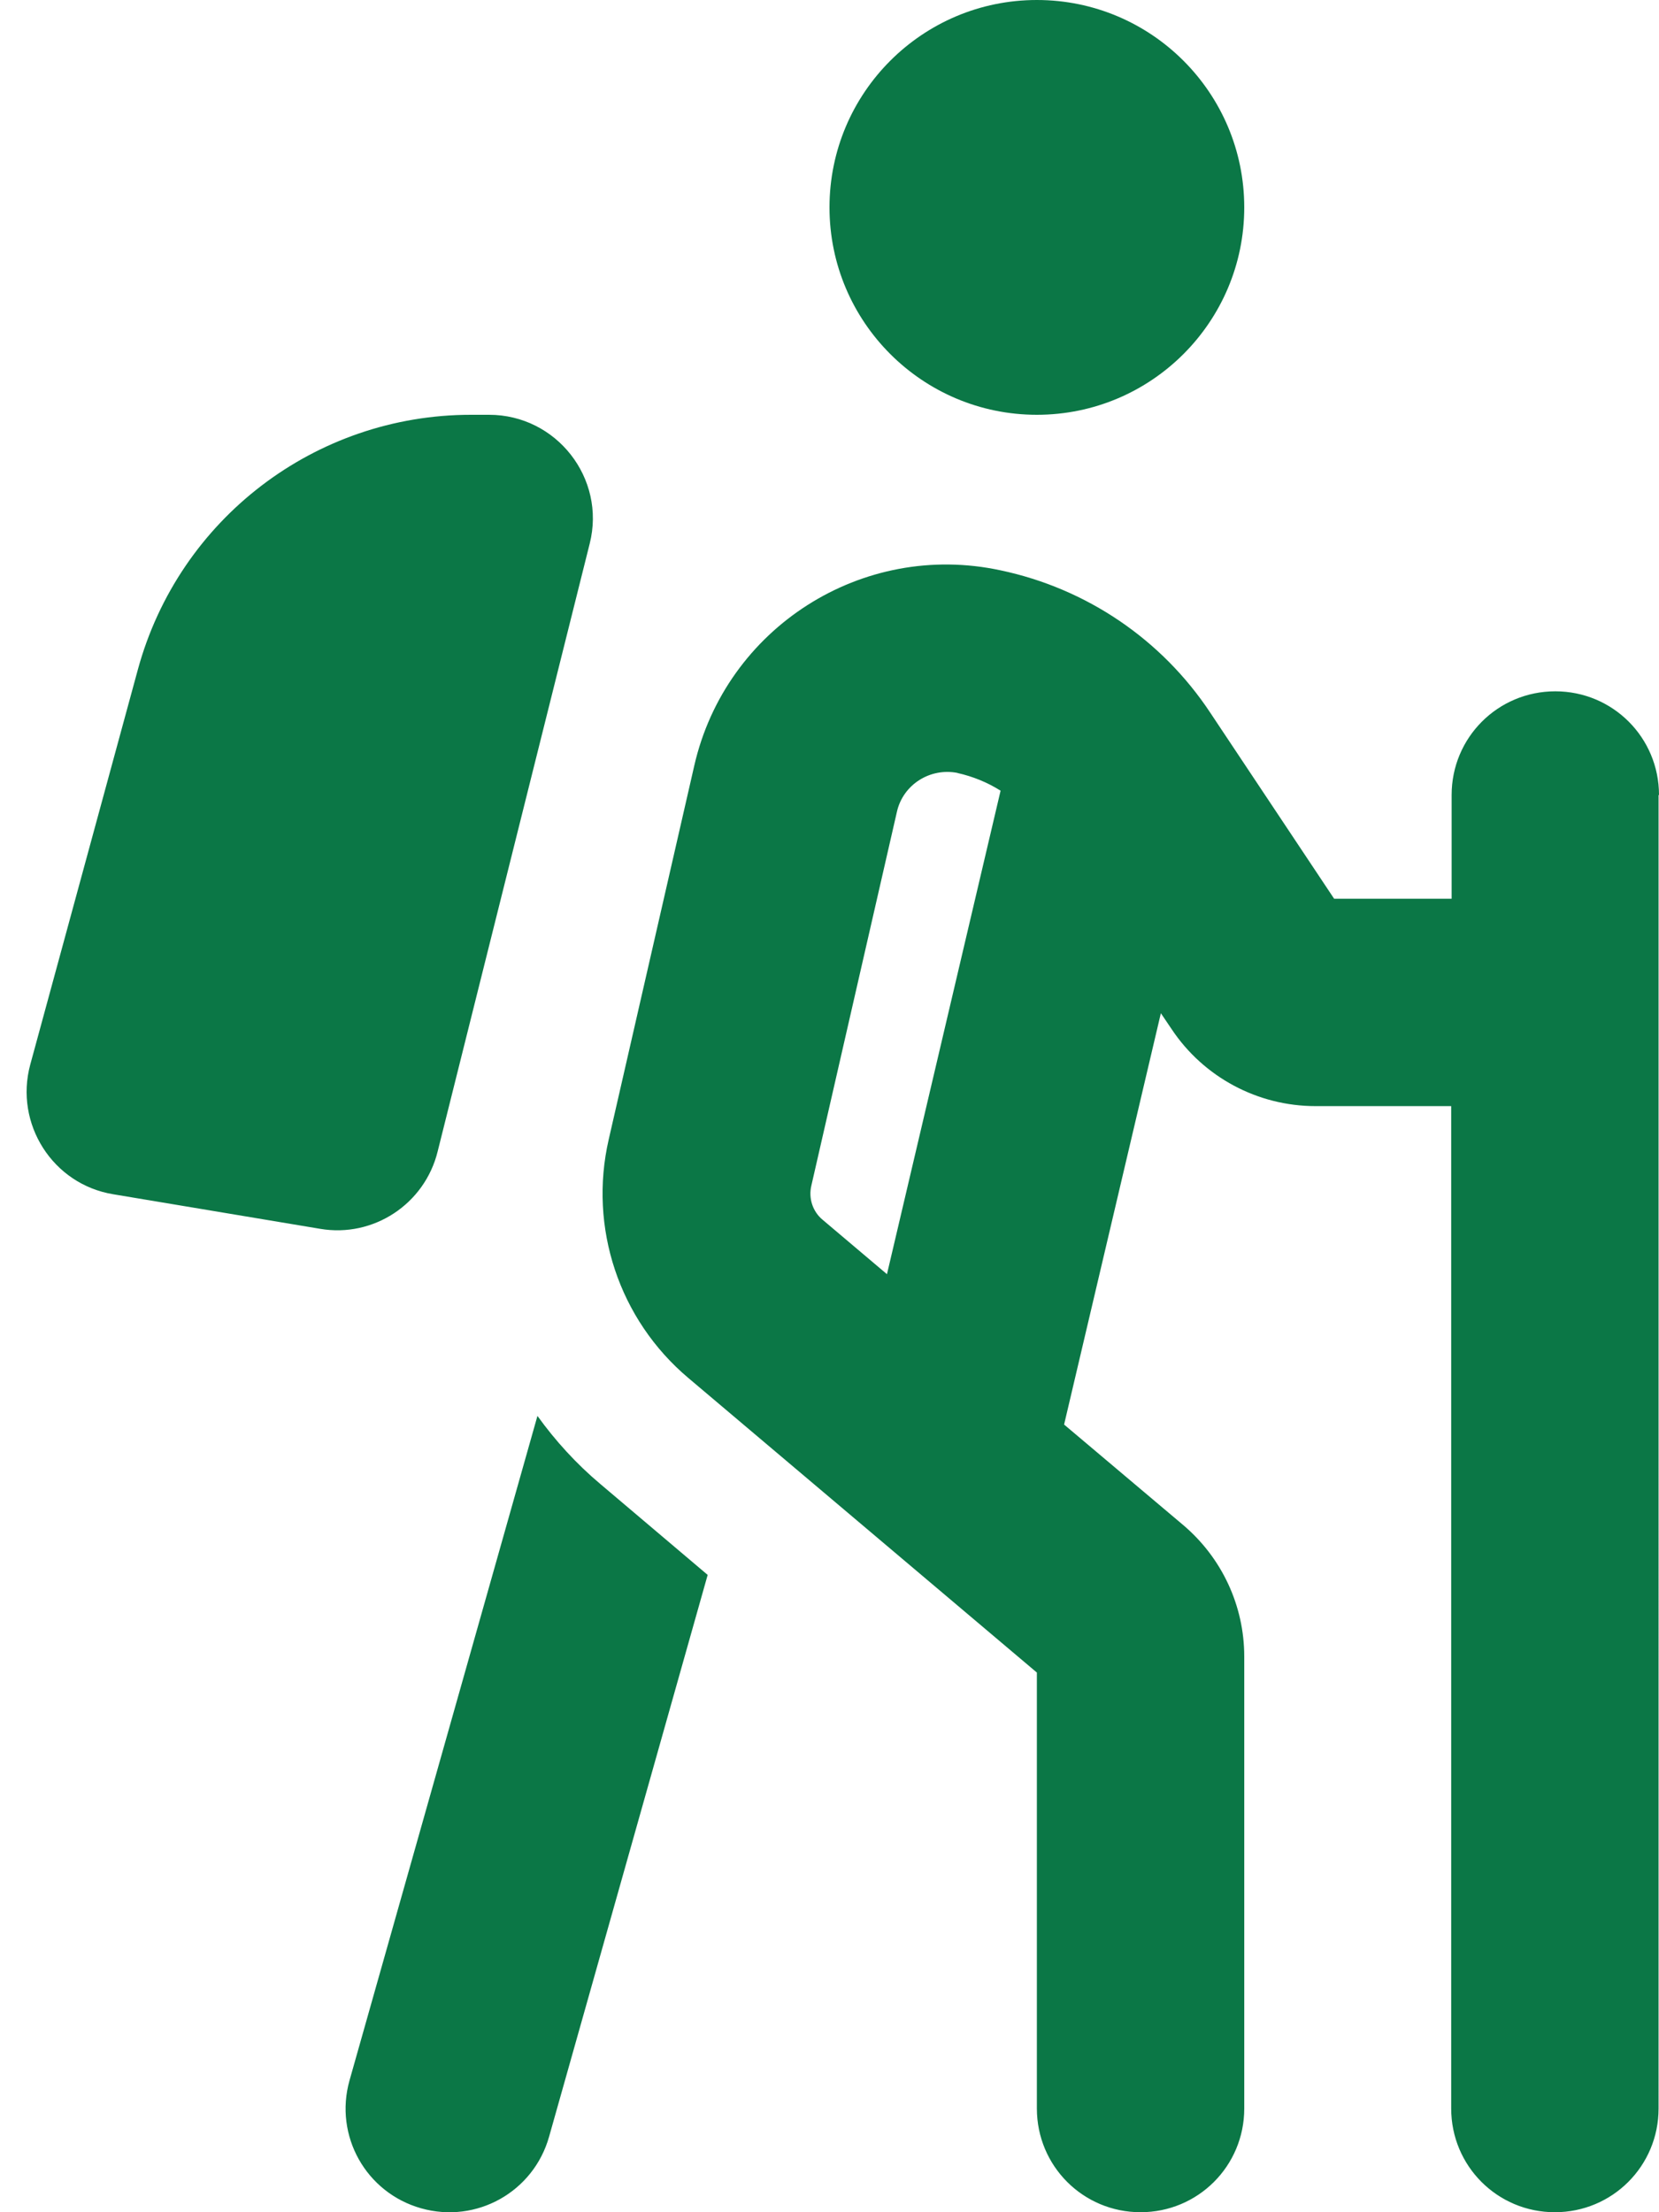
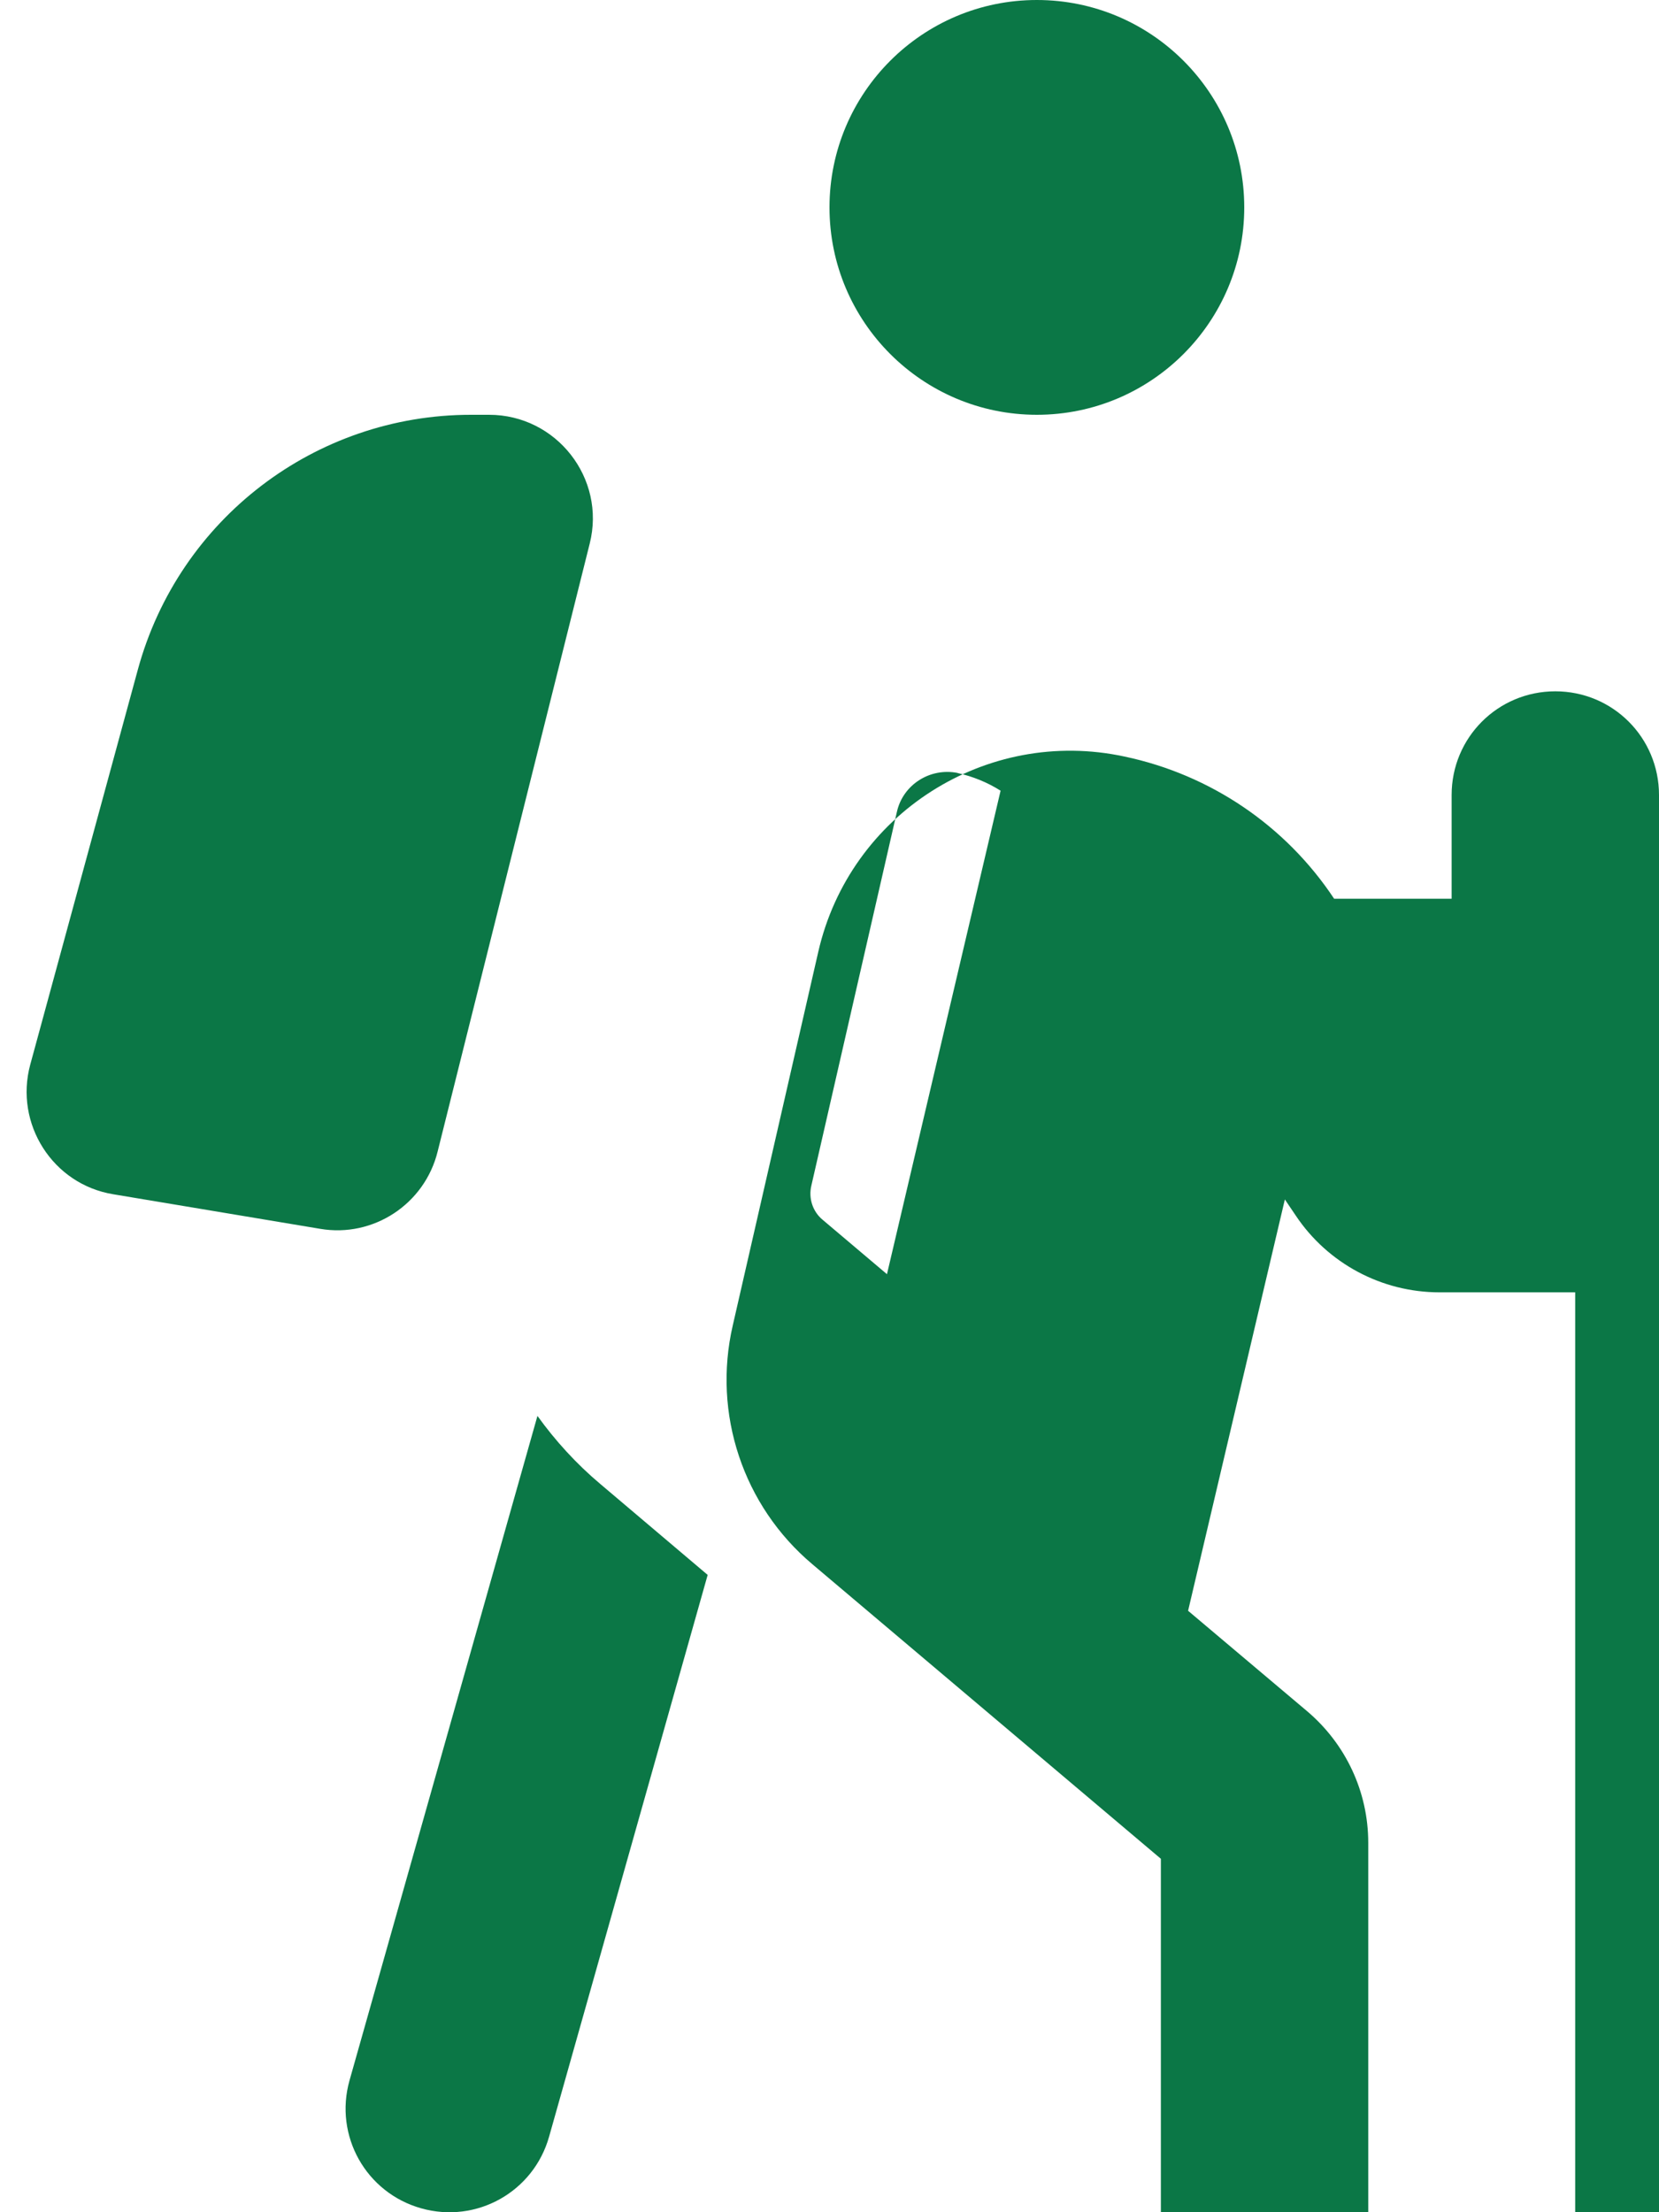
<svg xmlns="http://www.w3.org/2000/svg" id="Ebene_1" version="1.1" viewBox="0 0 384 512">
  <defs>
    <style>
      .st0 {
        fill: #0b7746;
      }
    </style>
  </defs>
-   <path class="st0" d="M288,48c0-26.5-21.5-48-48-48s-48,21.5-48,48,21.5,48,48,48,48-21.5,48-48ZM136.5,125.8c3.8-15.1-7.7-29.8-23.3-29.8h-4.2c-36,0-67.6,24.1-77.1,59L7,246.4c-3.7,13.7,5.2,27.7,19.2,30l47.9,8c12.3,2.1,24.2-5.7,27.2-17.9l35.2-140.7ZM384,184c0-13.3-10.7-24-24-24s-24,10.7-24,24v24h-27.2l-28.7-43.1c-11.2-16.9-28.6-28.7-48.5-32.9-32-6.9-63.6,13.3-70.9,45.2l-19.8,86.5c-4.7,20.4,2.4,41.7,18.4,55.2l80.7,68.2v100.9c0,13.3,10.7,24,24,24s24-10.7,24-24v-104.6c0-11.8-5.2-22.9-14.2-30.5l-27.5-23.2,22.4-95.2,2.5,3.7c7.4,11.1,19.9,17.8,33.3,17.8h31.4v232c0,13.3,10.7,24,24,24s24-10.7,24-24V184h.1ZM221.6,178.9c3.6.8,7,2.2,10,4.1l-26.3,111.9-14.9-12.6c-2.3-1.9-3.3-5-2.6-7.9l19.8-86.5c1.4-6.3,7.7-10.3,14.1-9h-.1ZM80.9,481.5c-3.6,12.8,3.8,26,16.6,29.6s26-3.8,29.6-16.6l36.7-130-24.8-21c-5.6-4.7-10.5-10.1-14.6-15.8l-43.5,153.8Z" />
+   <path class="st0" d="M288,48c0-26.5-21.5-48-48-48s-48,21.5-48,48,21.5,48,48,48,48-21.5,48-48ZM136.5,125.8c3.8-15.1-7.7-29.8-23.3-29.8h-4.2c-36,0-67.6,24.1-77.1,59L7,246.4c-3.7,13.7,5.2,27.7,19.2,30l47.9,8c12.3,2.1,24.2-5.7,27.2-17.9l35.2-140.7ZM384,184c0-13.3-10.7-24-24-24s-24,10.7-24,24v24h-27.2c-11.2-16.9-28.6-28.7-48.5-32.9-32-6.9-63.6,13.3-70.9,45.2l-19.8,86.5c-4.7,20.4,2.4,41.7,18.4,55.2l80.7,68.2v100.9c0,13.3,10.7,24,24,24s24-10.7,24-24v-104.6c0-11.8-5.2-22.9-14.2-30.5l-27.5-23.2,22.4-95.2,2.5,3.7c7.4,11.1,19.9,17.8,33.3,17.8h31.4v232c0,13.3,10.7,24,24,24s24-10.7,24-24V184h.1ZM221.6,178.9c3.6.8,7,2.2,10,4.1l-26.3,111.9-14.9-12.6c-2.3-1.9-3.3-5-2.6-7.9l19.8-86.5c1.4-6.3,7.7-10.3,14.1-9h-.1ZM80.9,481.5c-3.6,12.8,3.8,26,16.6,29.6s26-3.8,29.6-16.6l36.7-130-24.8-21c-5.6-4.7-10.5-10.1-14.6-15.8l-43.5,153.8Z" />
</svg>